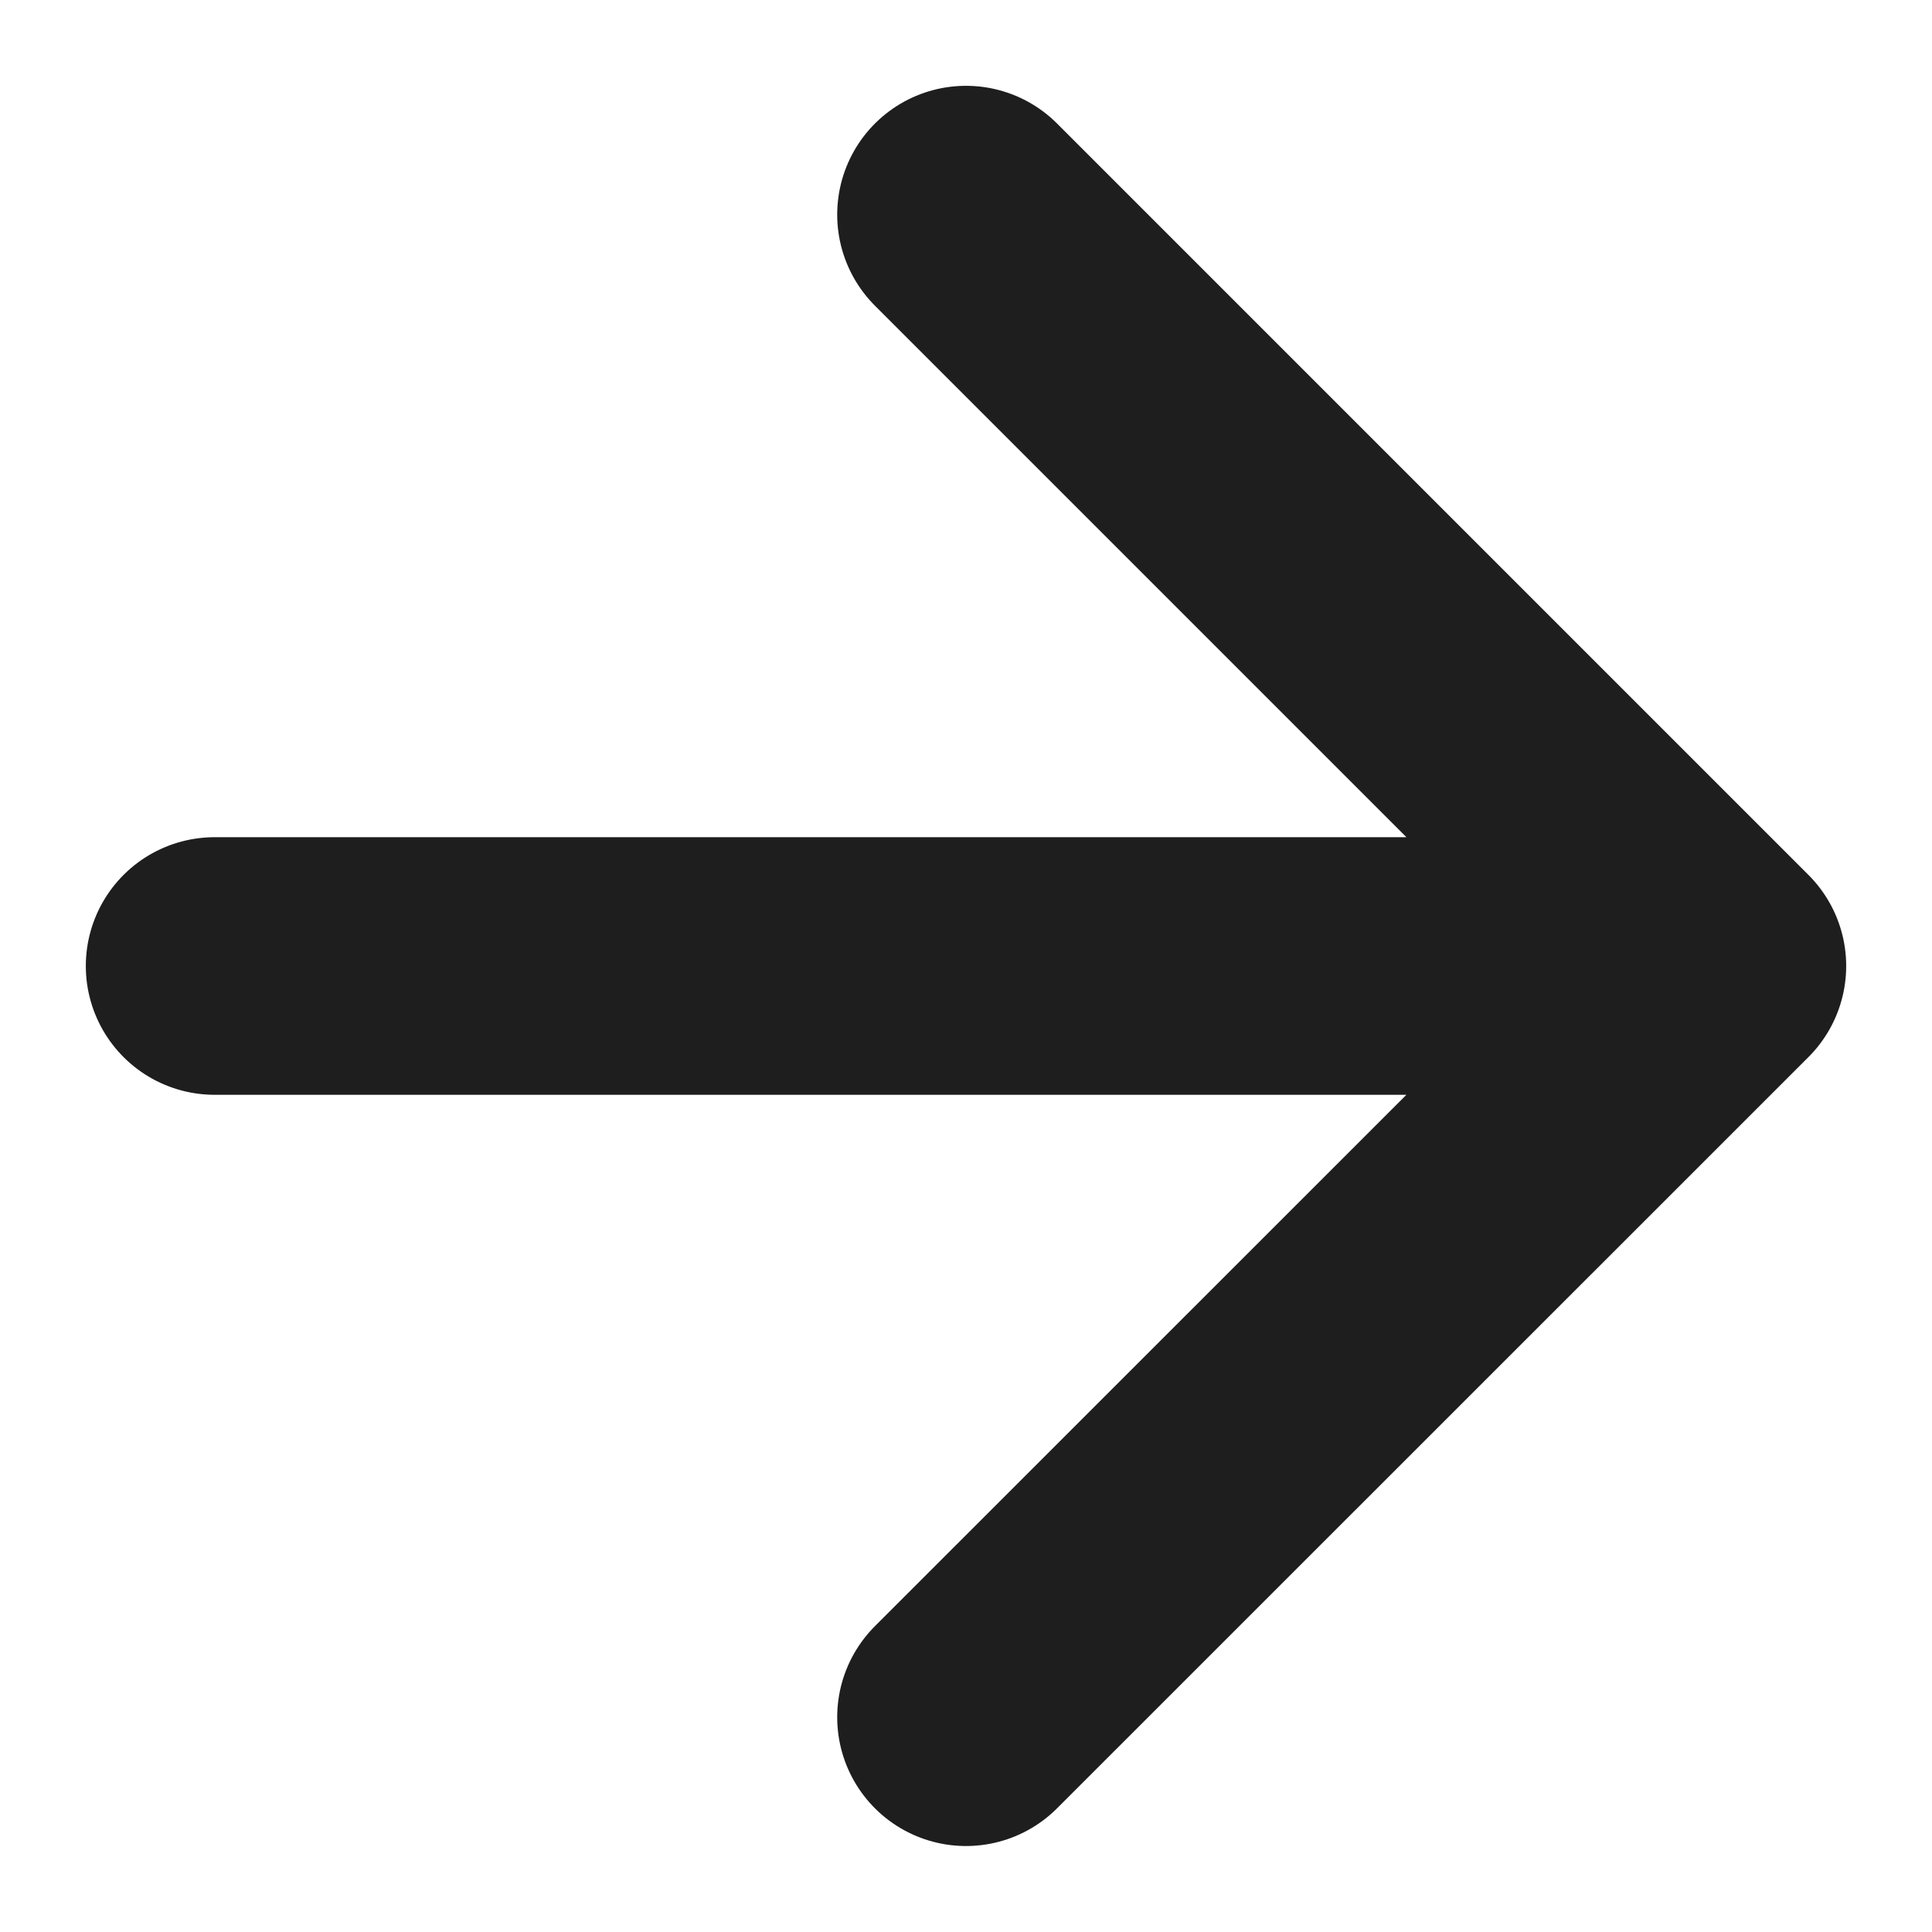
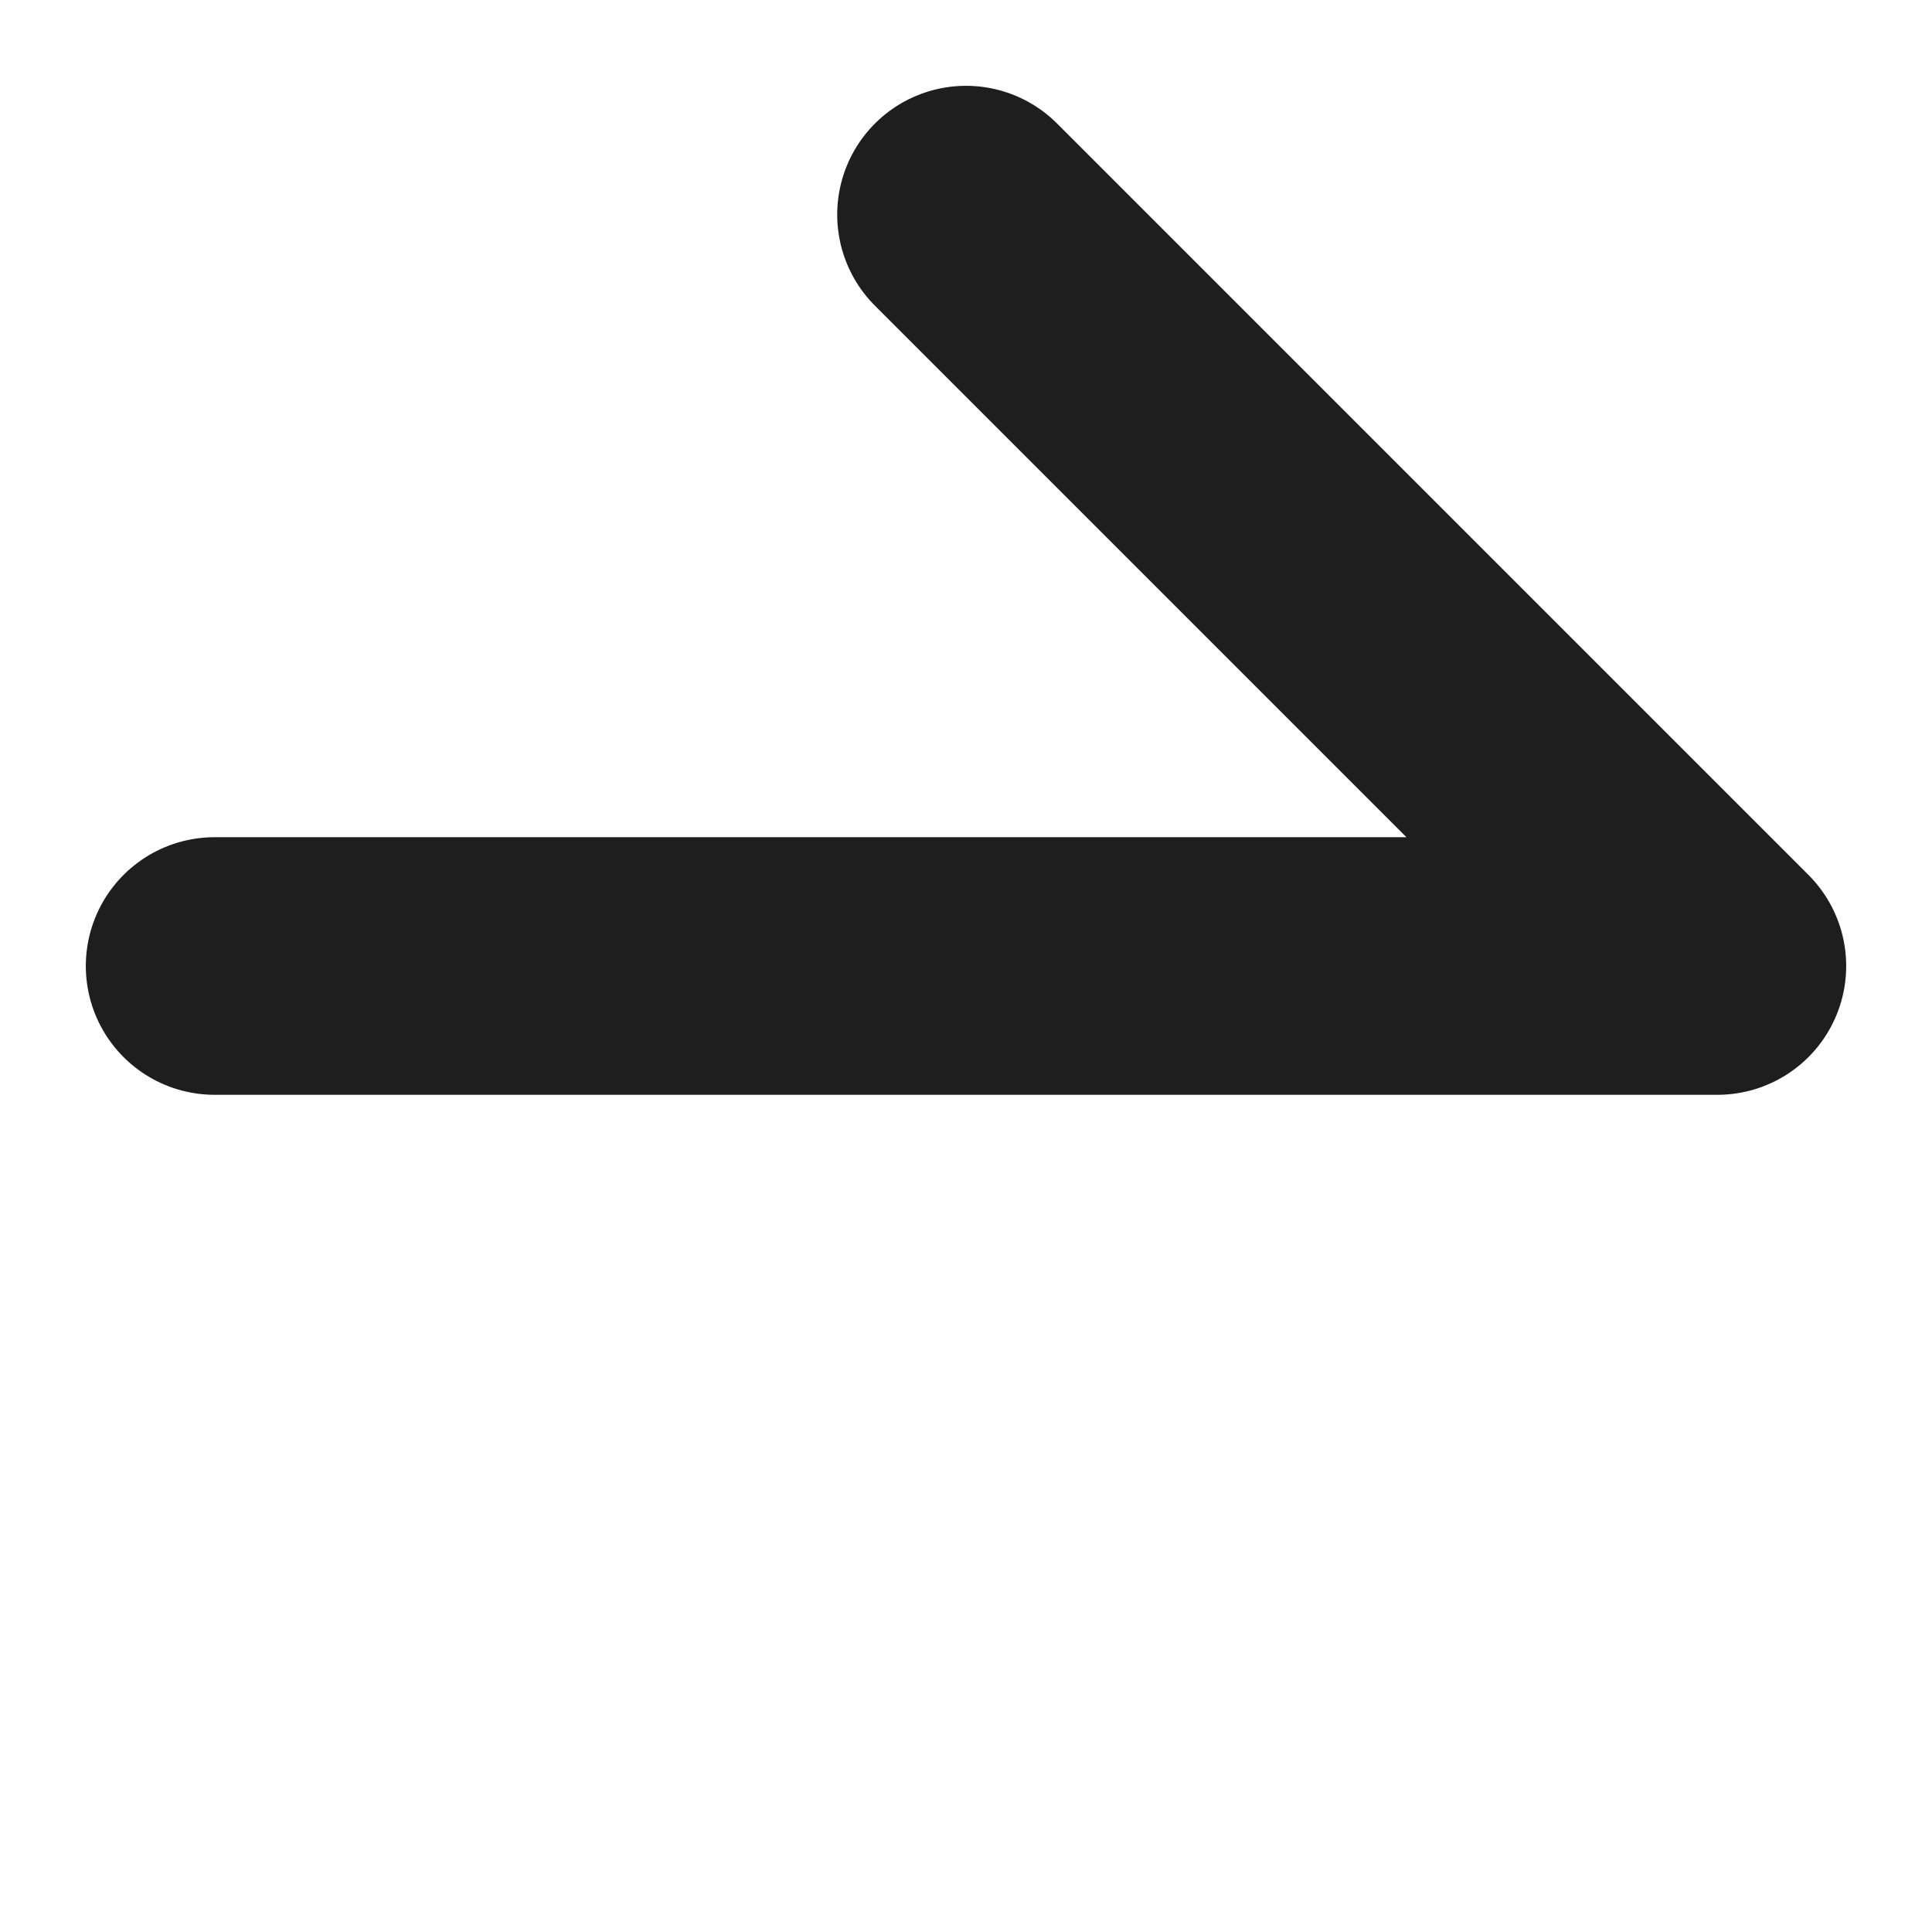
<svg xmlns="http://www.w3.org/2000/svg" width="12" height="12" viewBox="0 0 12 12" fill="none">
-   <path d="M1.333 6H10.667M10.667 6L6 1.333M10.667 6L6 10.666" stroke="#1E1E1E" stroke-width="1.6" stroke-linecap="round" stroke-linejoin="round" />
+   <path d="M1.333 6H10.667M10.667 6L6 1.333M10.667 6" stroke="#1E1E1E" stroke-width="1.6" stroke-linecap="round" stroke-linejoin="round" />
</svg>